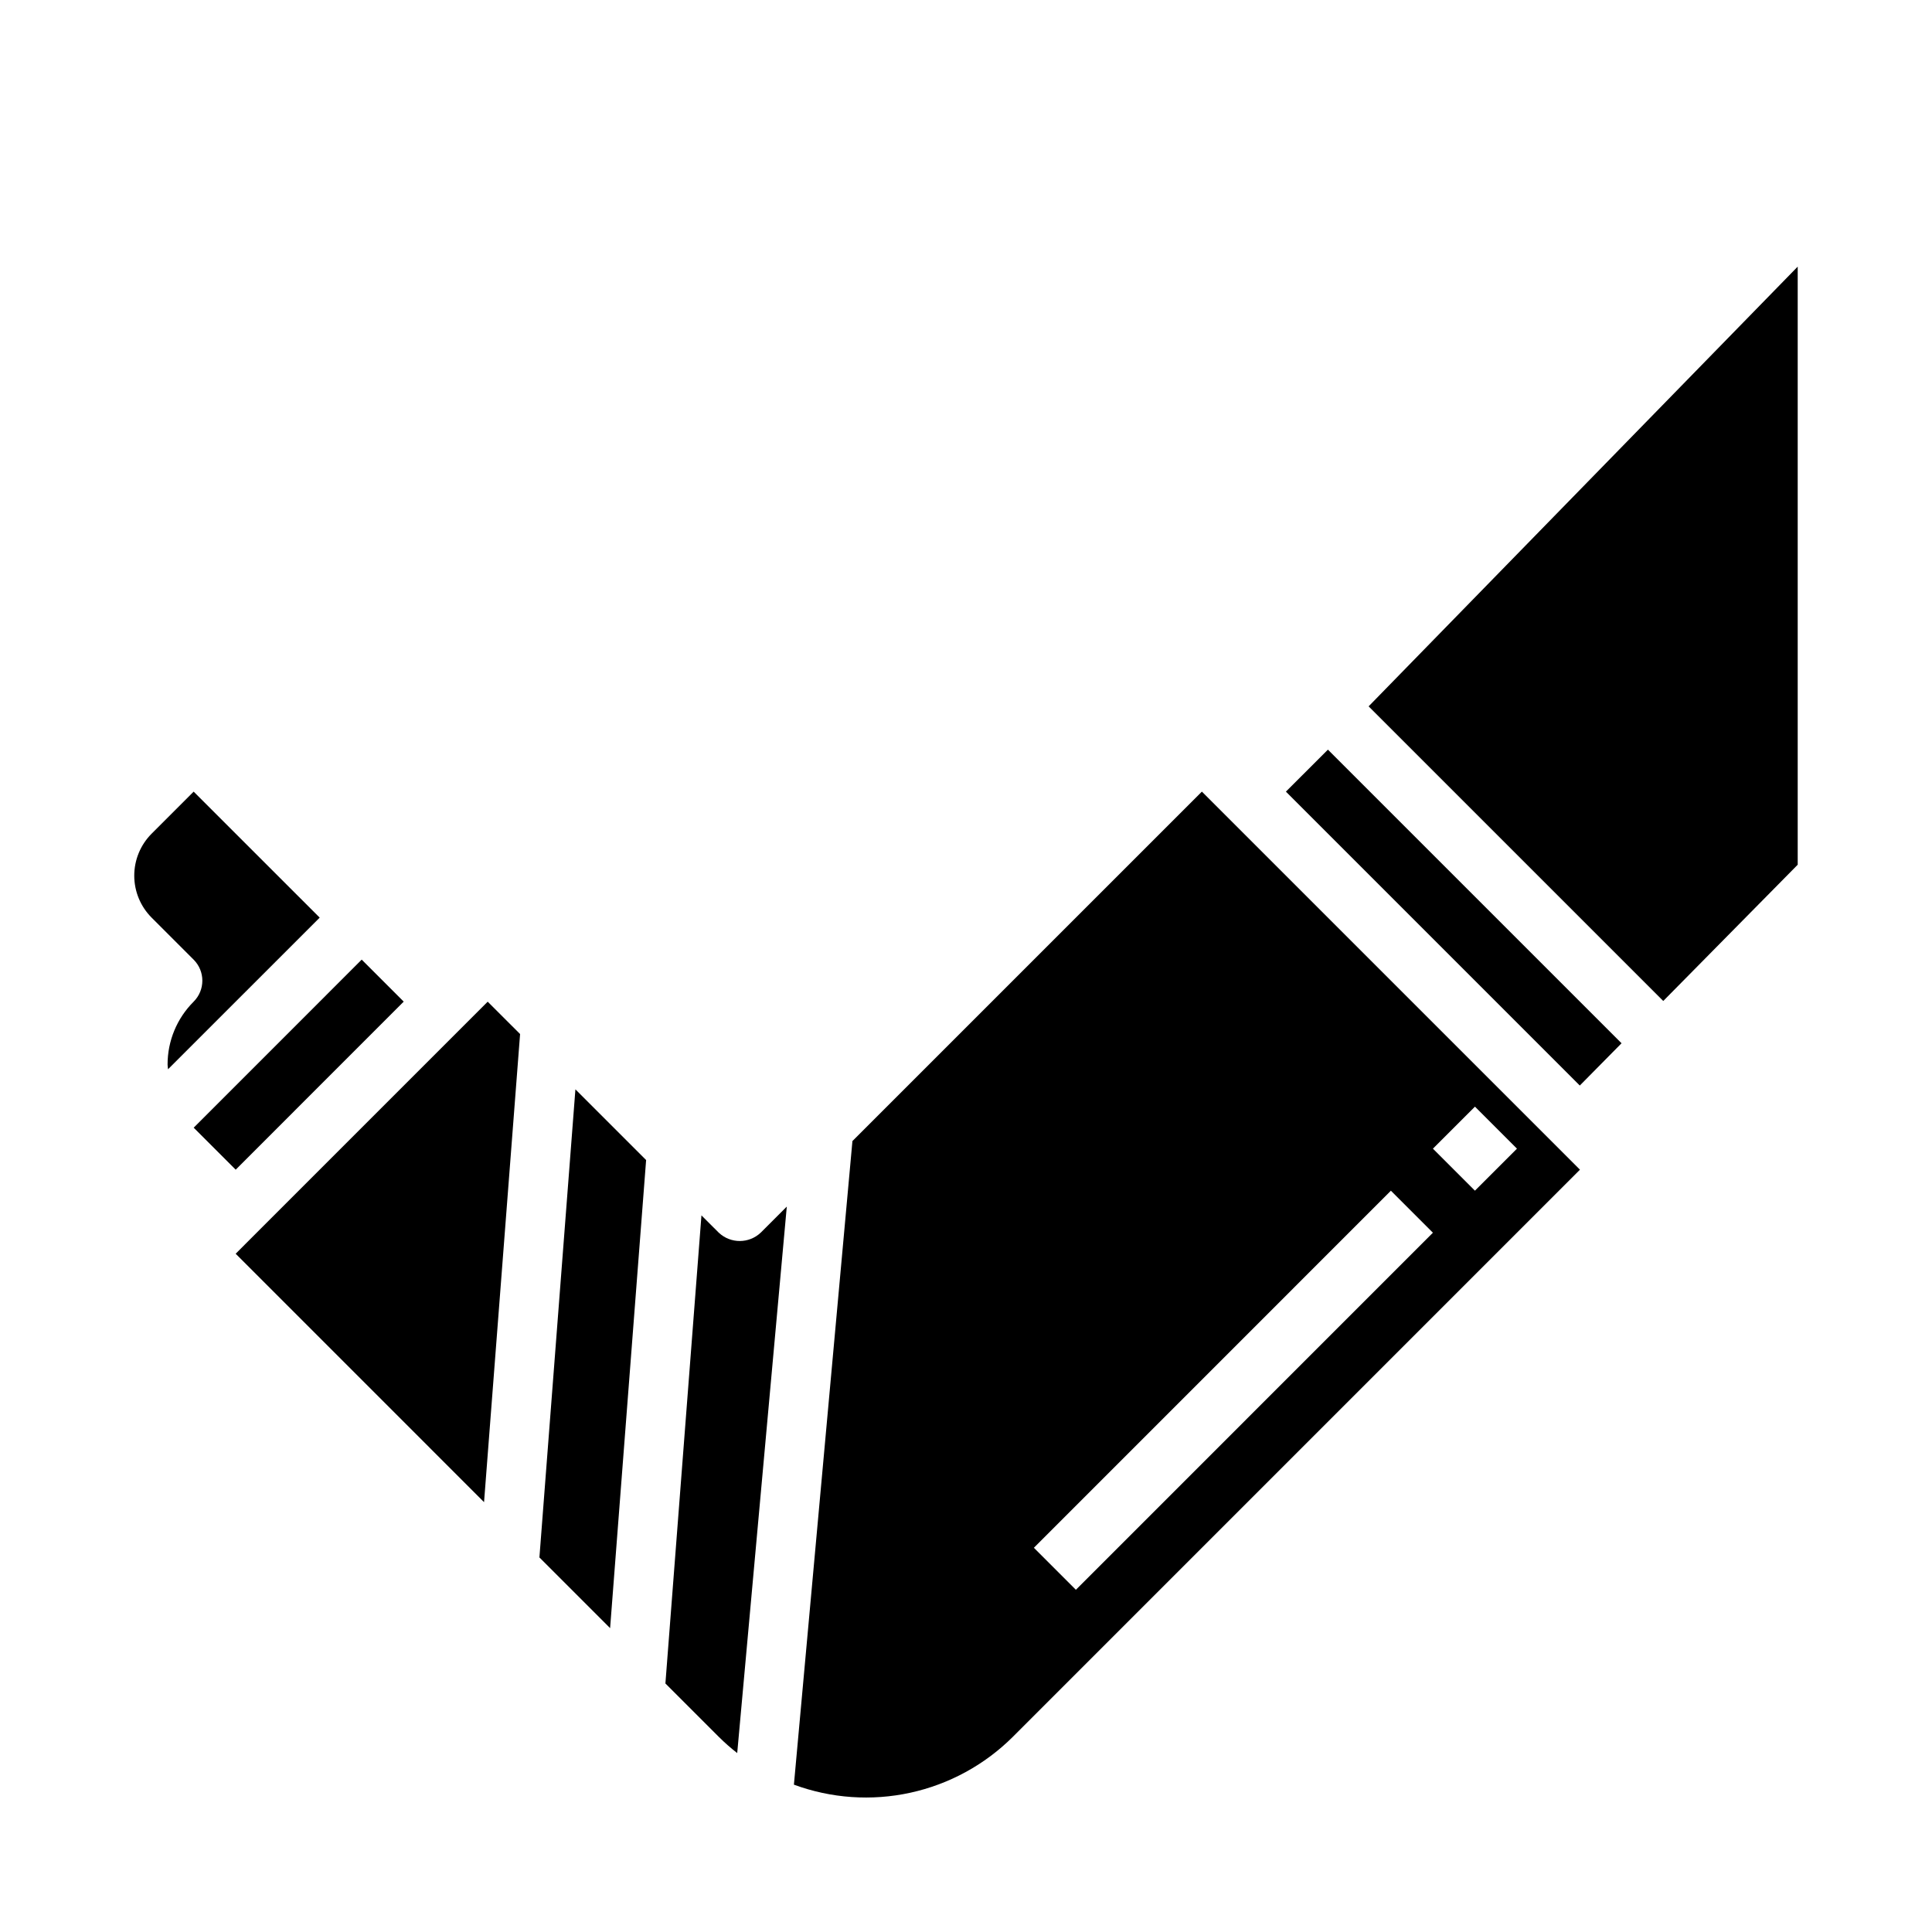
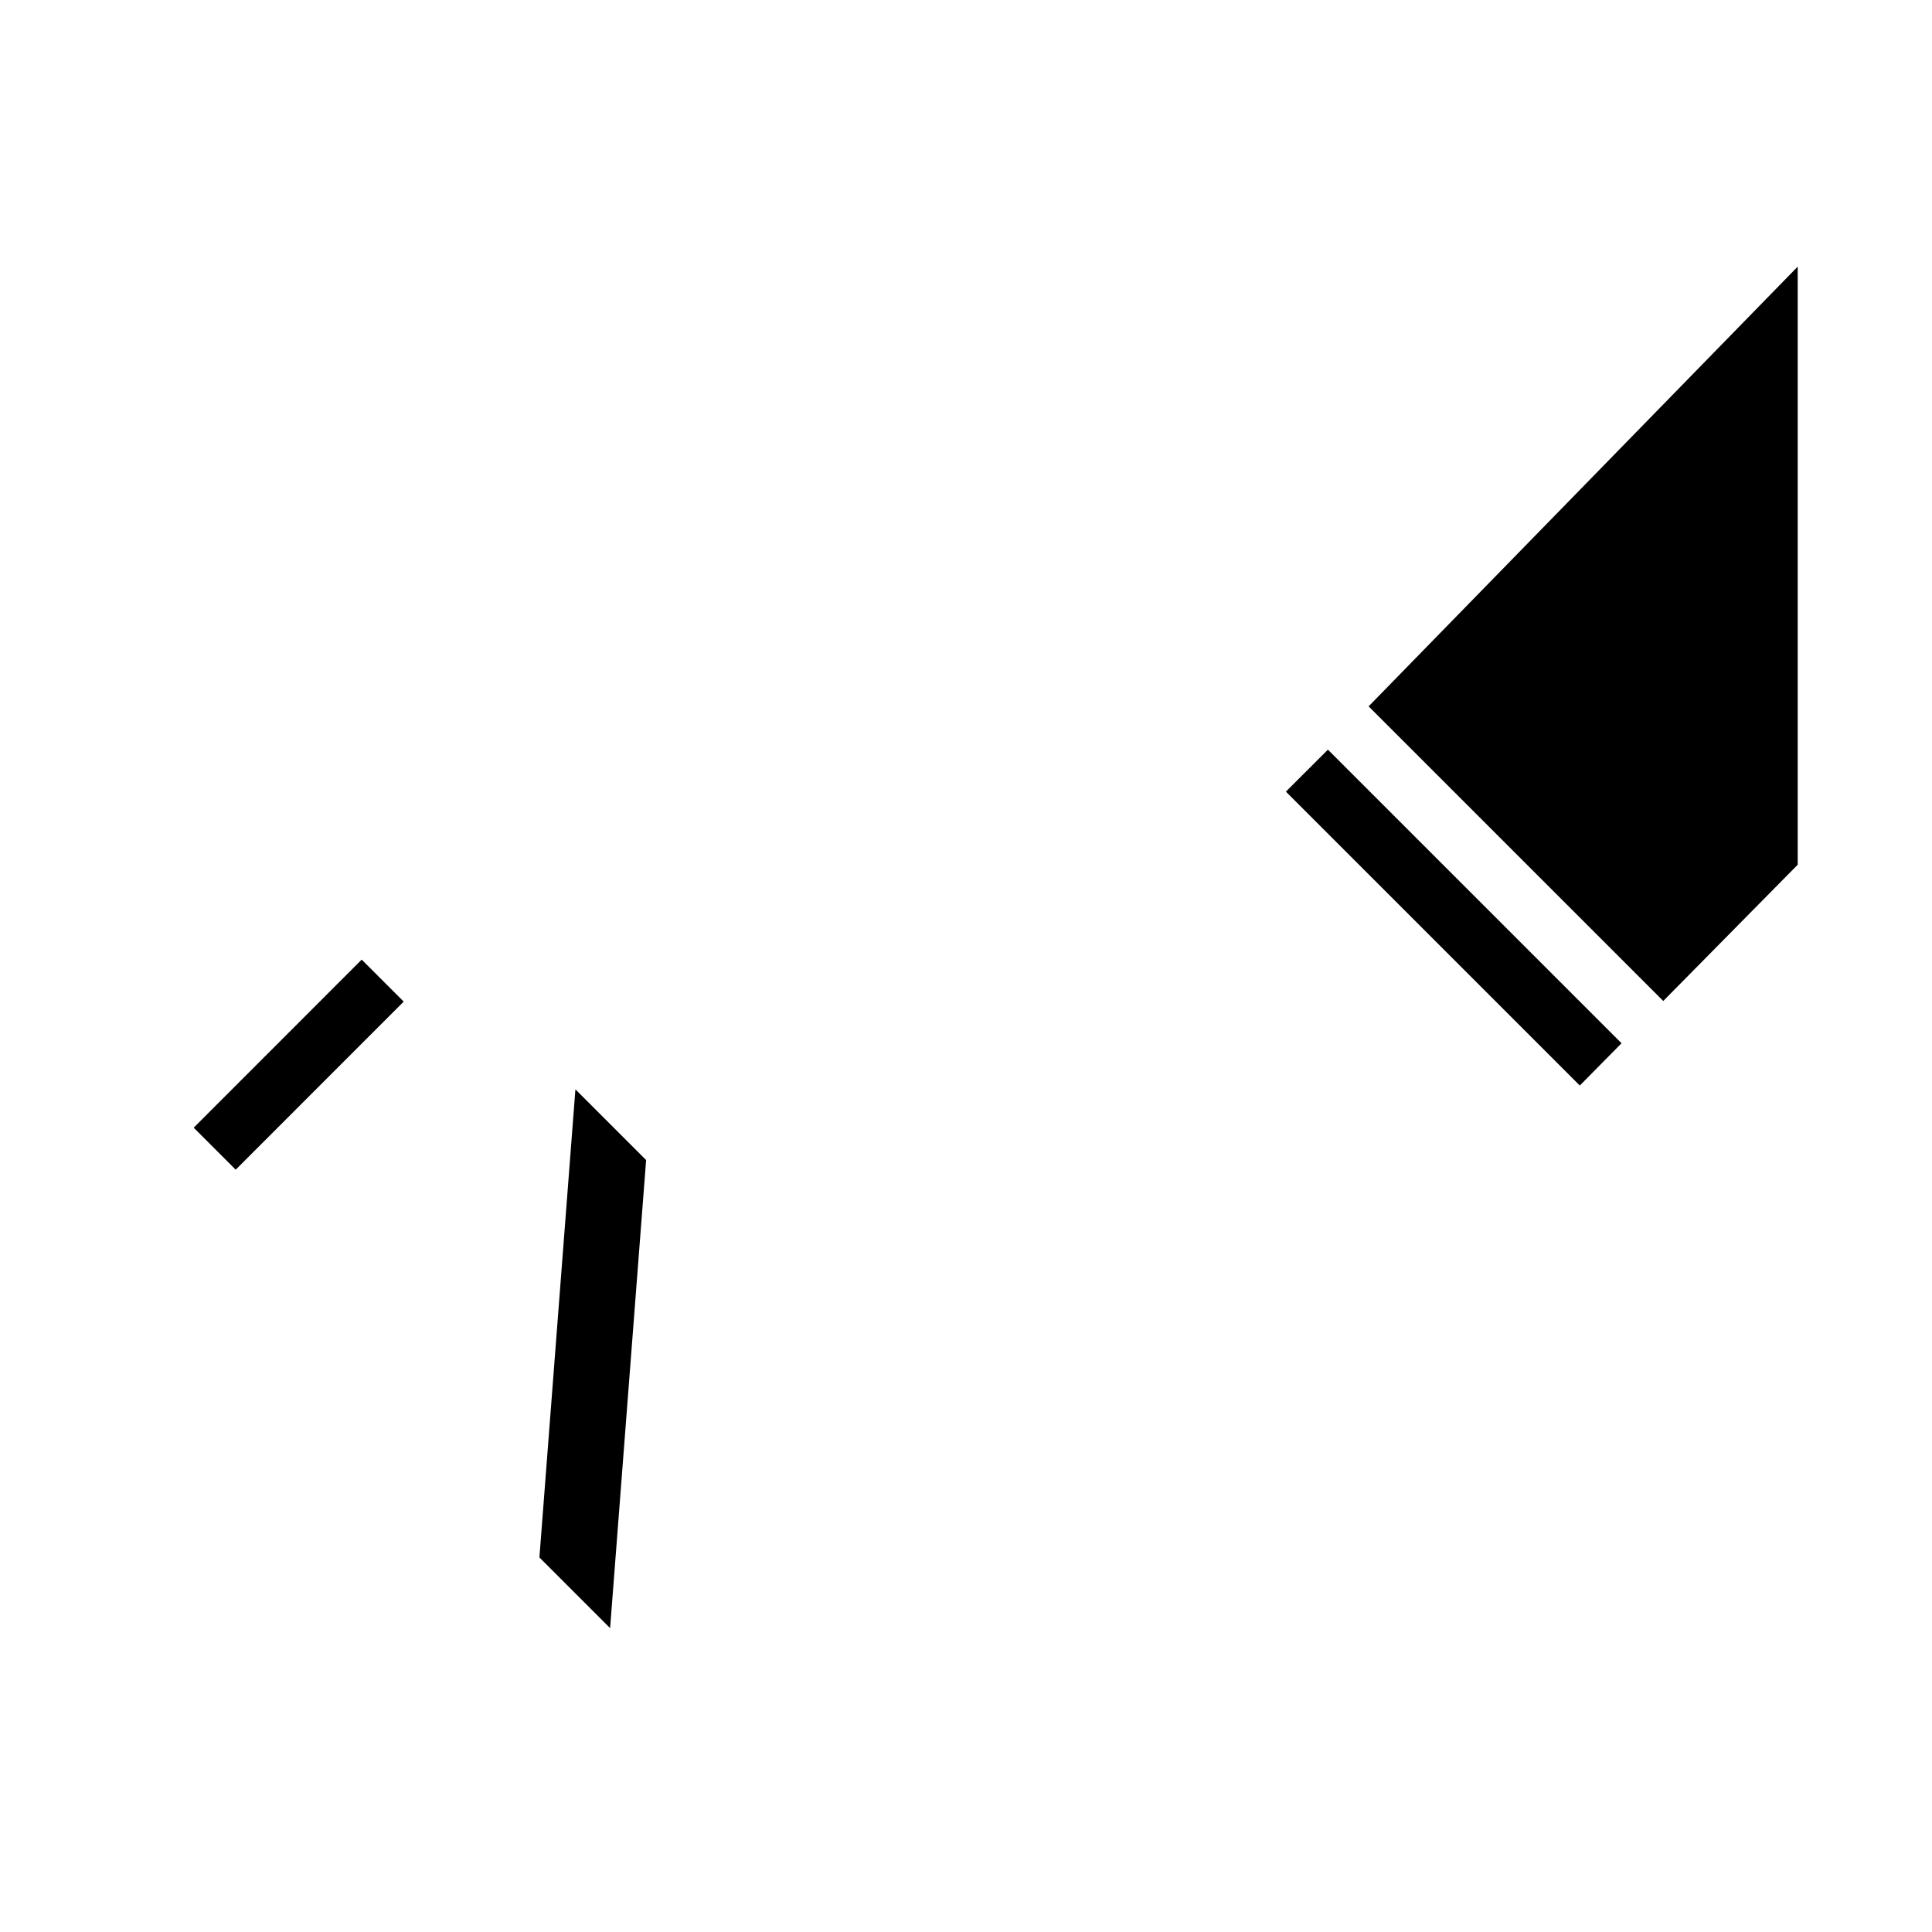
<svg xmlns="http://www.w3.org/2000/svg" fill="#000000" width="800px" height="800px" version="1.1" viewBox="144 144 512 512">
  <g>
    <path d="m195.33 442.85 44.523-44.539 11.133 11.129-44.523 44.539z" />
    <path d="m286.95 556.74 18.734 18.734 9.543-124.05-18.738-18.734z" />
-     <path d="m267.68 415.02-55.66 55.66-5.566 5.574 65.824 65.828 9.551-124.05-8.582-8.574z" />
-     <path d="m334.49 470.68-4.598-4.59-9.551 124.05 14.168 14.168h0.004c1.531 1.523 3.152 2.949 4.856 4.273l13.141-144.82-6.887 6.887h-0.004c-3.113 2.965-8 2.977-11.129 0.031z" />
-     <path d="m195.32 353.79-11.129 11.133c-2.953 2.953-4.613 6.957-4.613 11.133 0 4.18 1.66 8.184 4.613 11.137l11.129 11.129c3.07 3.074 3.07 8.051 0 11.125-4.438 4.422-6.926 10.43-6.91 16.695 0 0.418 0.094 0.789 0.117 1.227l40.195-40.188z" />
    <path d="m484.78 353.79 55.176 55.176 22.707 22.711 11.062-11.203-77.816-77.812z" />
    <path d="m506.7 331.19 78.082 78.078 35.629-36.109v-158.5z" />
-     <path d="m557.14 448.41-44.531-44.523-50.098-50.098-92.609 92.605-15.508 170.56c9.875 3.641 20.582 4.383 30.859 2.137 10.281-2.246 19.703-7.387 27.16-14.812l150.29-150.3zm-128.02 116.9-11.133-11.133 94.617-94.629 11.133 11.133zm105.75-105.77-11.133-11.133 11.141-11.133 11.133 11.133z" />
  </g>
</svg>